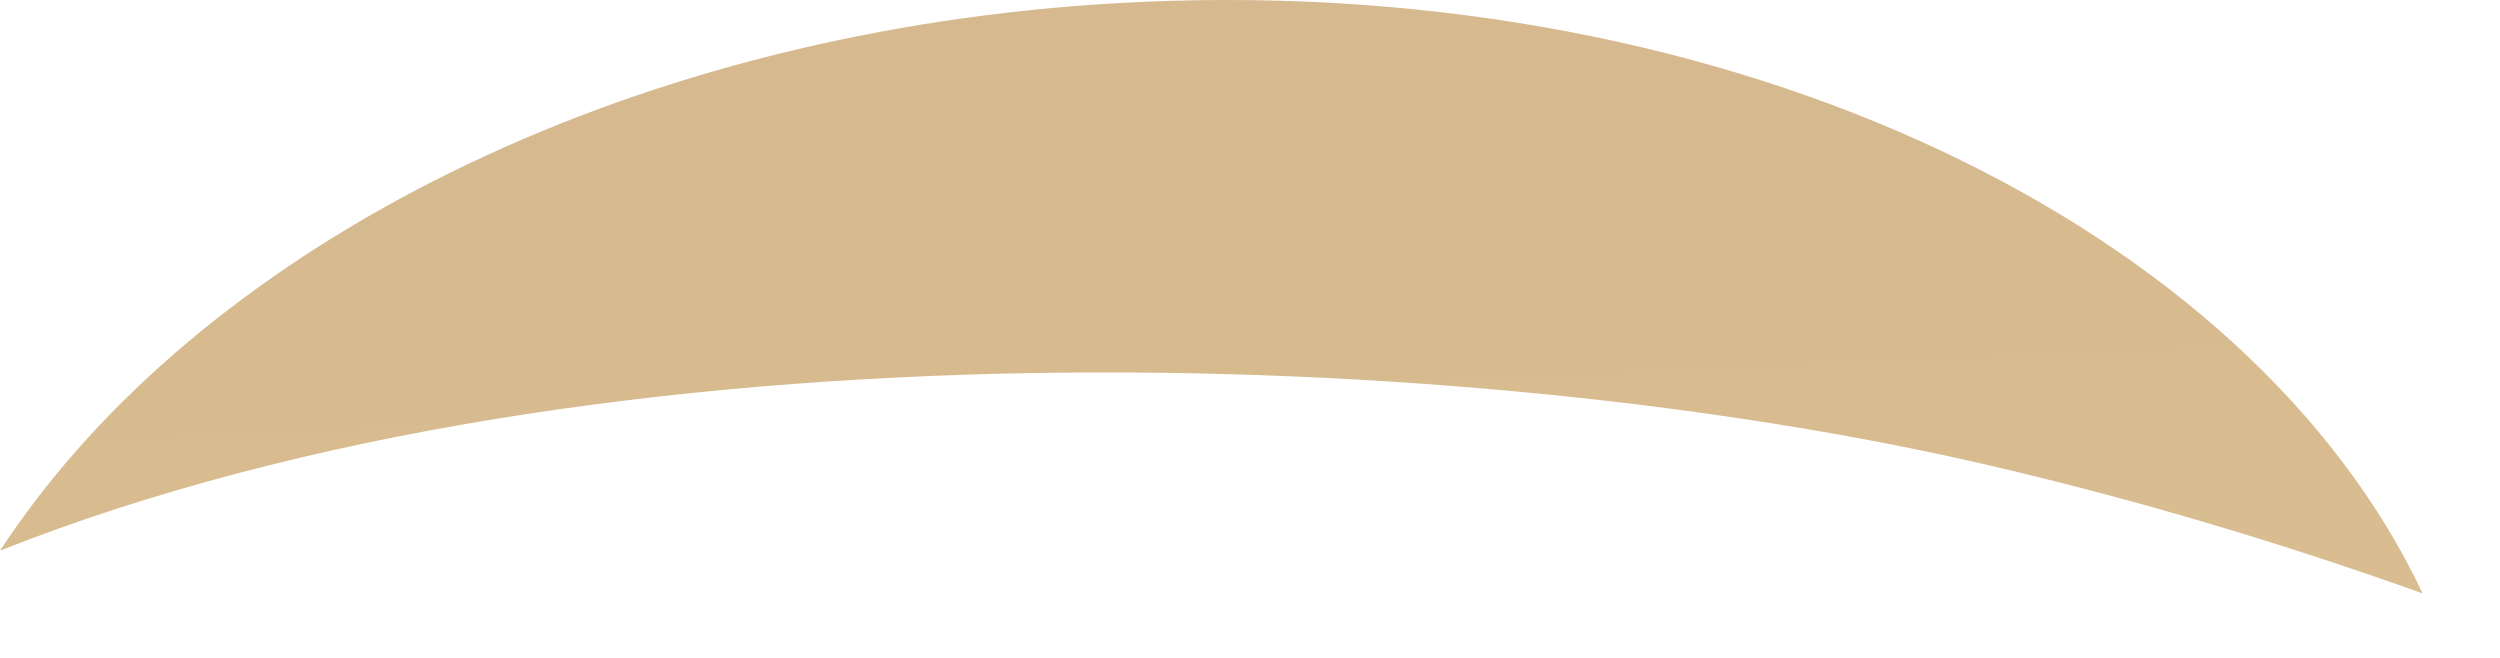
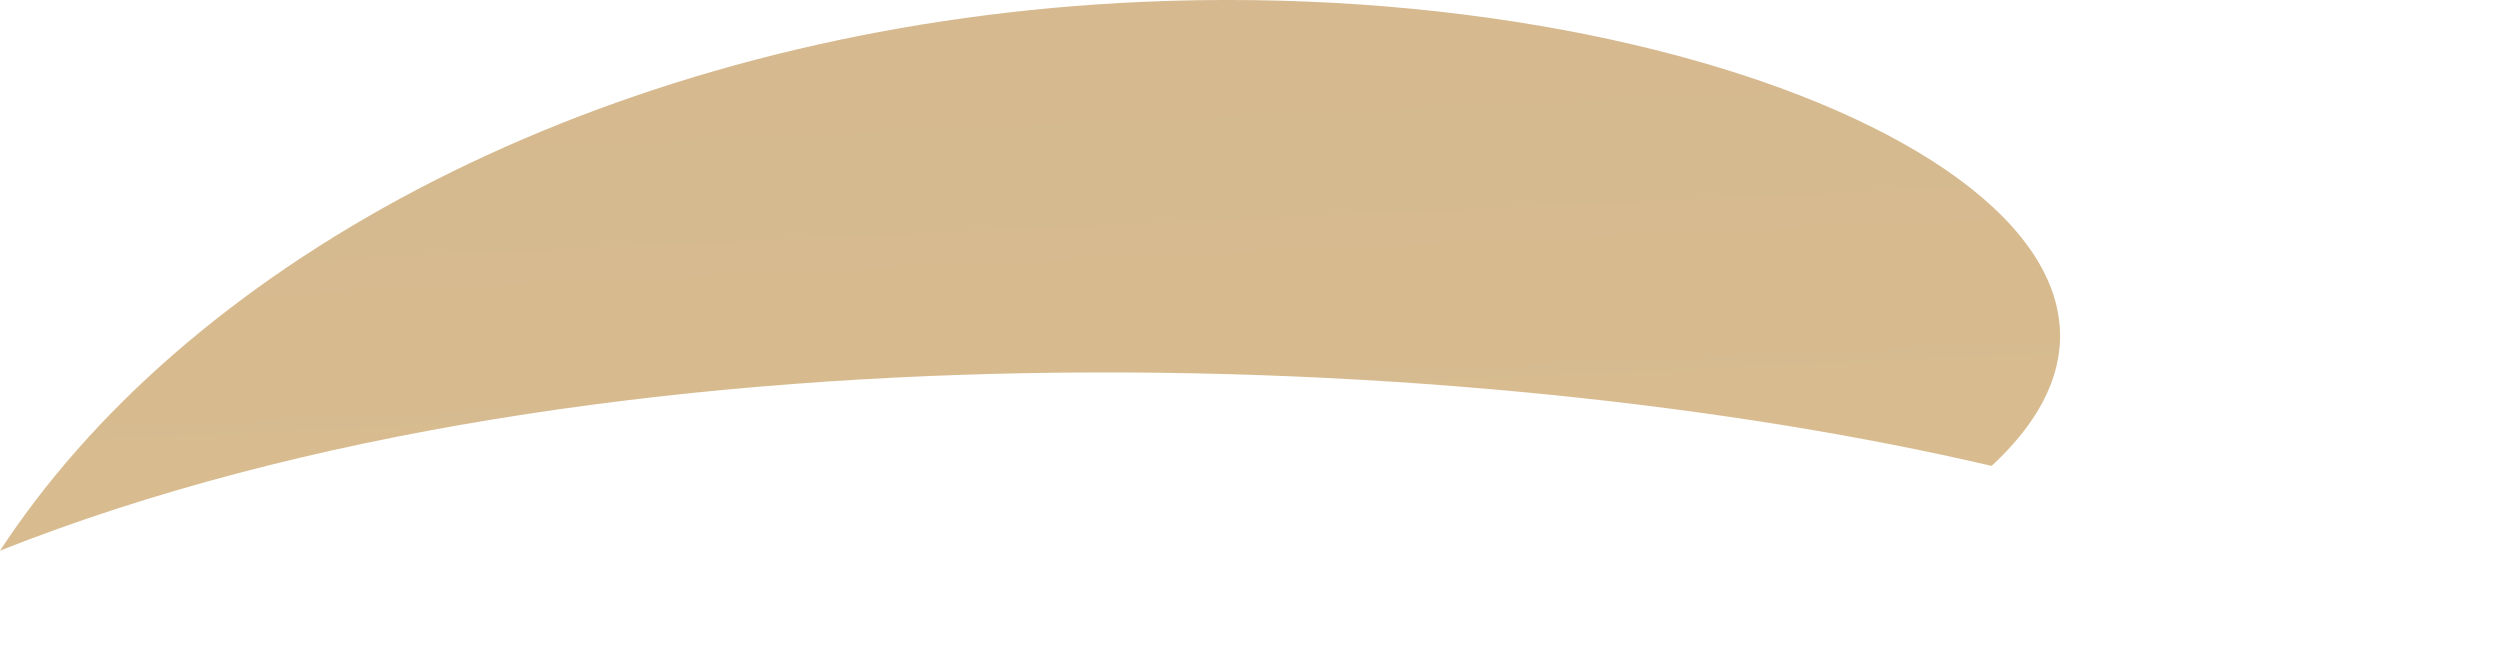
<svg xmlns="http://www.w3.org/2000/svg" fill="none" height="100%" overflow="visible" preserveAspectRatio="none" style="display: block;" viewBox="0 0 19 5" width="100%">
-   <path d="M0.266 3.809C0.172 3.933 0.083 4.058 0 4.185C4.599 2.361 11.222 2.625 15.136 3.541C16.268 3.805 17.358 4.133 18.412 4.51C17.098 1.727 13.201 -0.184 8.685 0.014C5.01 0.176 1.874 1.695 0.266 3.809Z" fill="url(#paint0_linear_0_39)" id="Vector" opacity="0.5" style="mix-blend-mode:screen" />
+   <path d="M0.266 3.809C0.172 3.933 0.083 4.058 0 4.185C4.599 2.361 11.222 2.625 15.136 3.541C17.098 1.727 13.201 -0.184 8.685 0.014C5.01 0.176 1.874 1.695 0.266 3.809Z" fill="url(#paint0_linear_0_39)" id="Vector" opacity="0.5" style="mix-blend-mode:screen" />
  <defs>
    <linearGradient gradientUnits="userSpaceOnUse" id="paint0_linear_0_39" x1="9.717" x2="9.055" y1="15.391" y2="0.377">
      <stop stop-color="#C49126" />
      <stop offset="1" stop-color="#AD7420" />
    </linearGradient>
  </defs>
</svg>